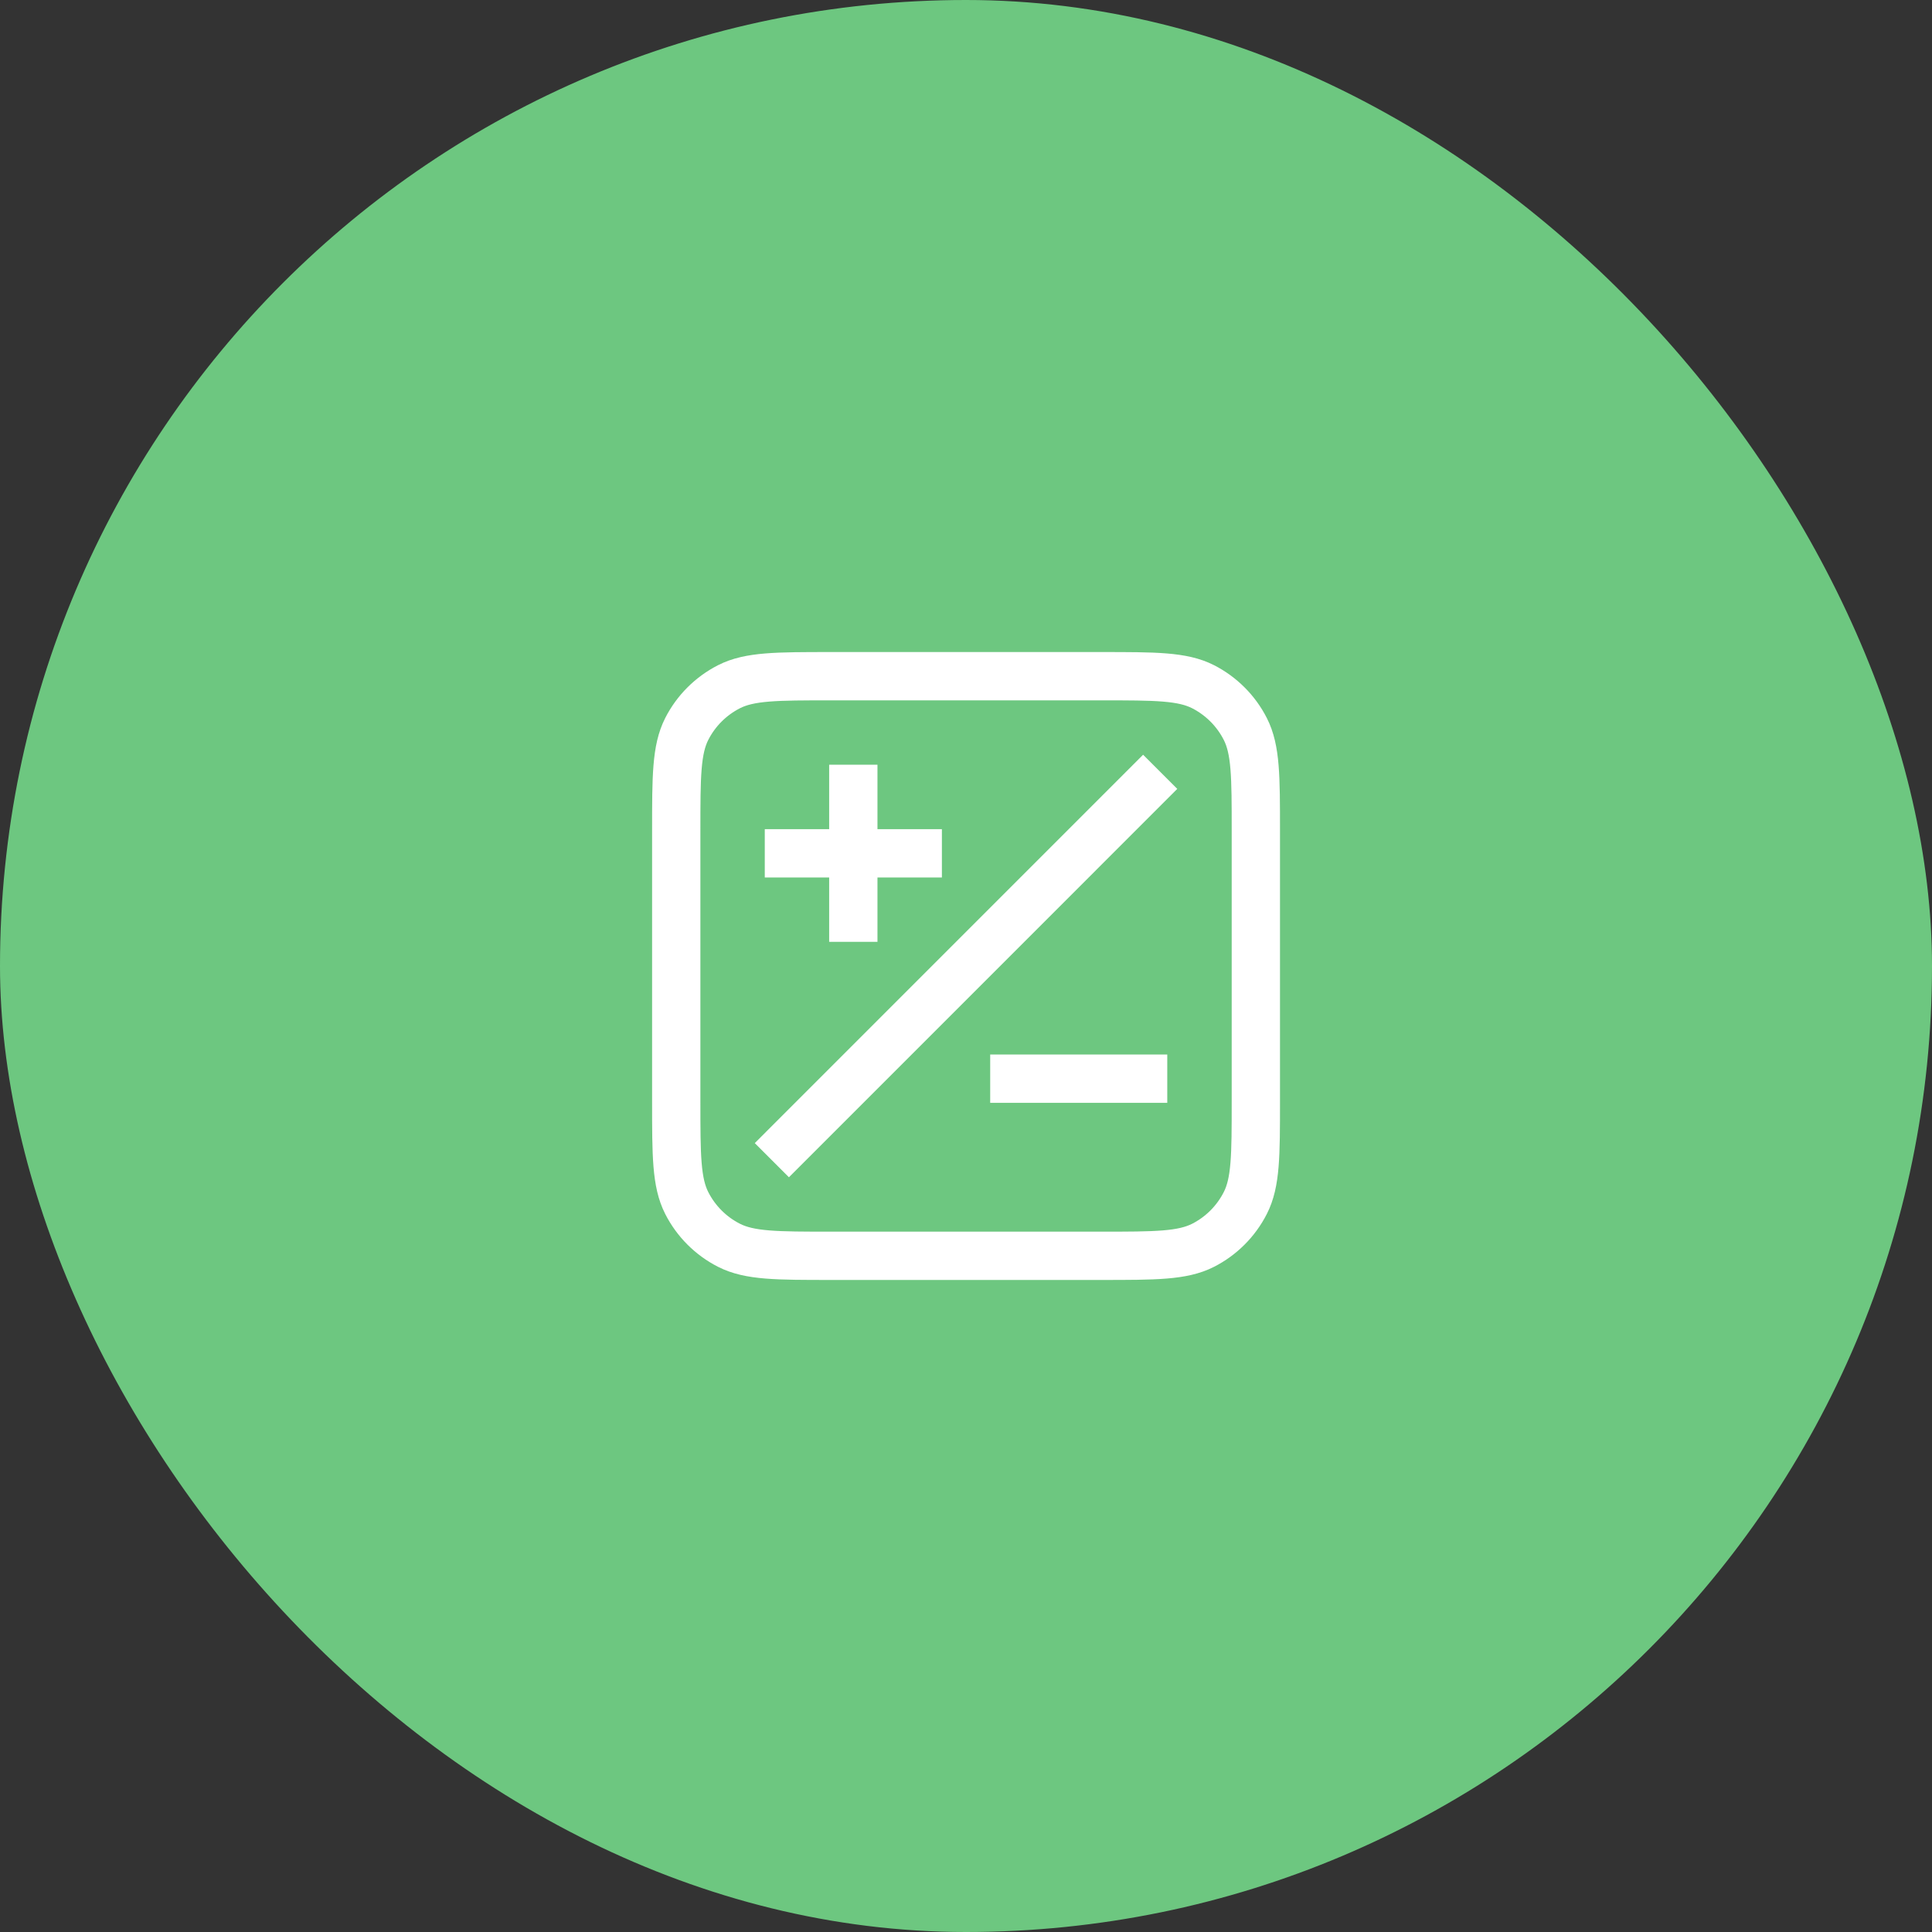
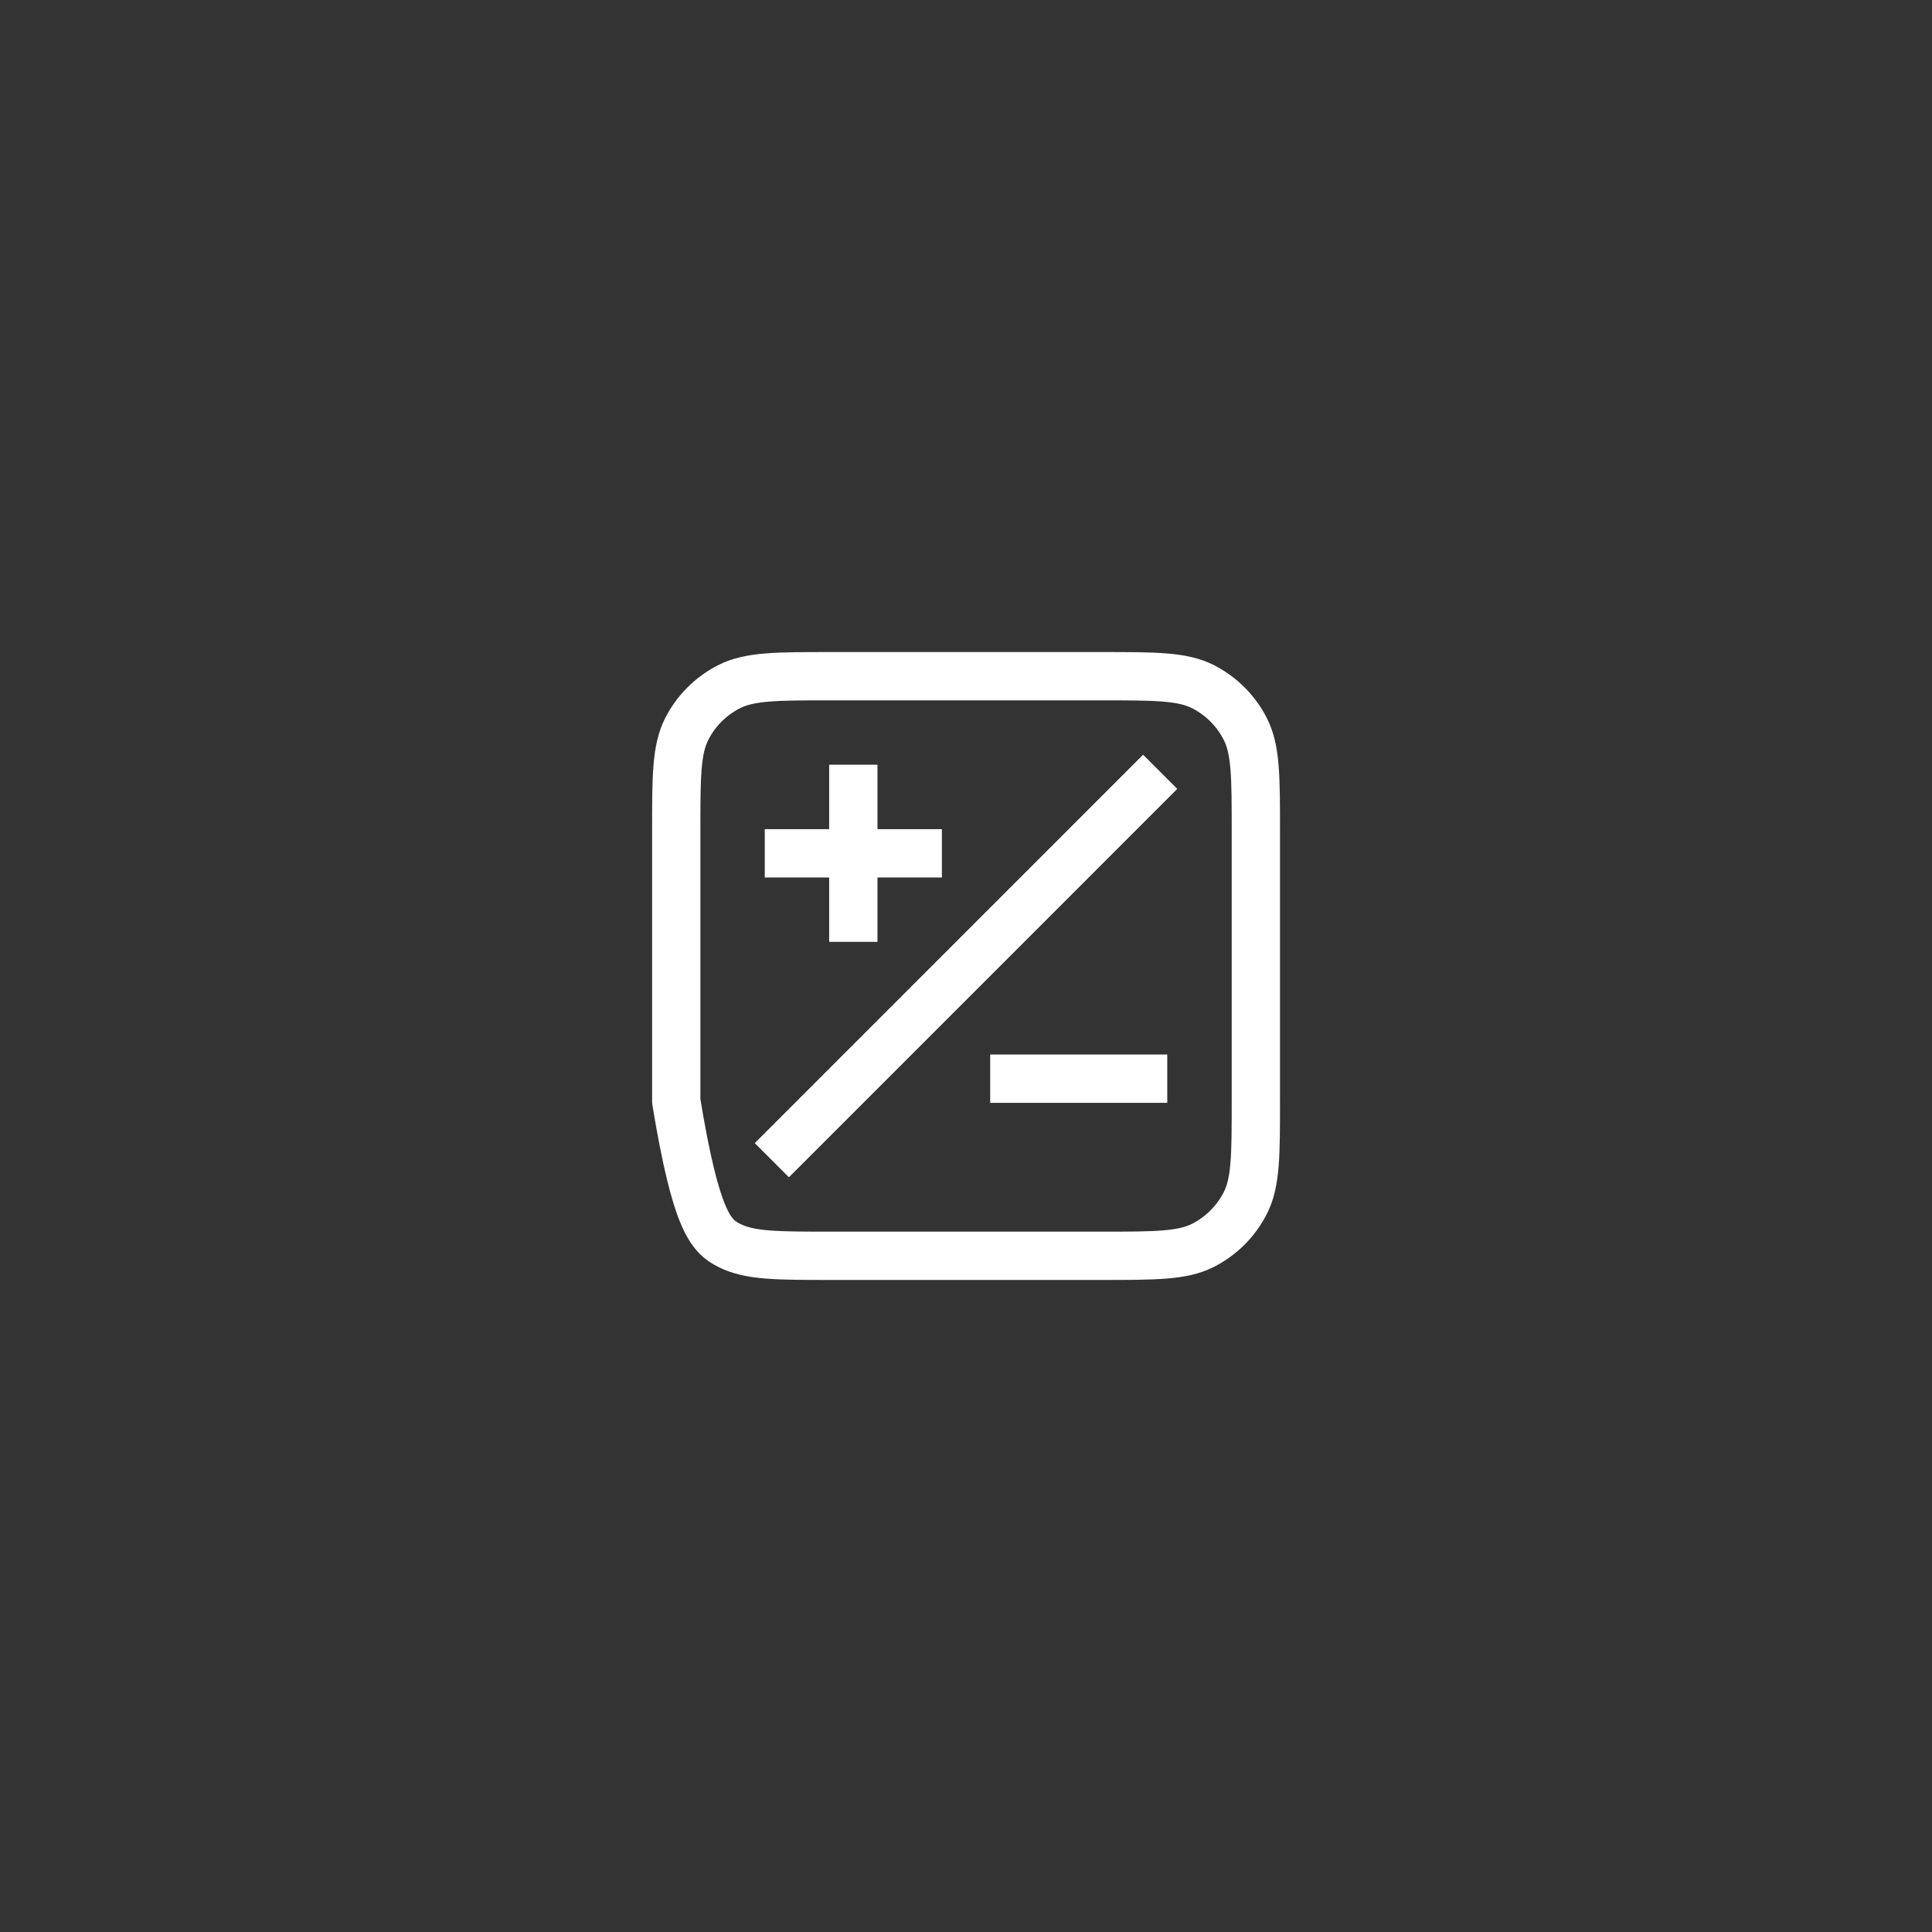
<svg xmlns="http://www.w3.org/2000/svg" width="43" height="43" viewBox="0 0 43 43" fill="none">
  <rect x="0" y="0" width="43" height="43" fill="#333333" stroke="none" />
-   <rect width="43" height="43" rx="21.5" fill="#6DC780" />
-   <path d="M25.442 17.558L17.559 25.442M18.992 20.425V17.558M17.559 18.992H20.426M22.576 24.008H25.442M18.491 27.95H24.511C25.715 27.95 26.317 27.95 26.777 27.716C27.181 27.51 27.51 27.181 27.716 26.776C27.951 26.316 27.951 25.714 27.951 24.51V18.49C27.951 17.286 27.951 16.684 27.716 16.224C27.51 15.819 27.181 15.491 26.777 15.284C26.317 15.05 25.715 15.05 24.511 15.05H18.491C17.287 15.05 16.685 15.05 16.225 15.284C15.82 15.491 15.491 15.819 15.285 16.224C15.051 16.684 15.051 17.286 15.051 18.49V24.51C15.051 25.714 15.051 26.316 15.285 26.776C15.491 27.181 15.82 27.51 16.225 27.716C16.685 27.95 17.287 27.95 18.491 27.95Z" stroke="white" stroke-width="1.075" stroke-linecap="square" stroke-linejoin="round" />
+   <path d="M25.442 17.558L17.559 25.442M18.992 20.425V17.558M17.559 18.992H20.426M22.576 24.008H25.442M18.491 27.95H24.511C25.715 27.95 26.317 27.95 26.777 27.716C27.181 27.51 27.51 27.181 27.716 26.776C27.951 26.316 27.951 25.714 27.951 24.51V18.49C27.951 17.286 27.951 16.684 27.716 16.224C27.51 15.819 27.181 15.491 26.777 15.284C26.317 15.05 25.715 15.05 24.511 15.05H18.491C17.287 15.05 16.685 15.05 16.225 15.284C15.82 15.491 15.491 15.819 15.285 16.224C15.051 16.684 15.051 17.286 15.051 18.49V24.51C15.491 27.181 15.82 27.51 16.225 27.716C16.685 27.95 17.287 27.95 18.491 27.95Z" stroke="white" stroke-width="1.075" stroke-linecap="square" stroke-linejoin="round" />
</svg>